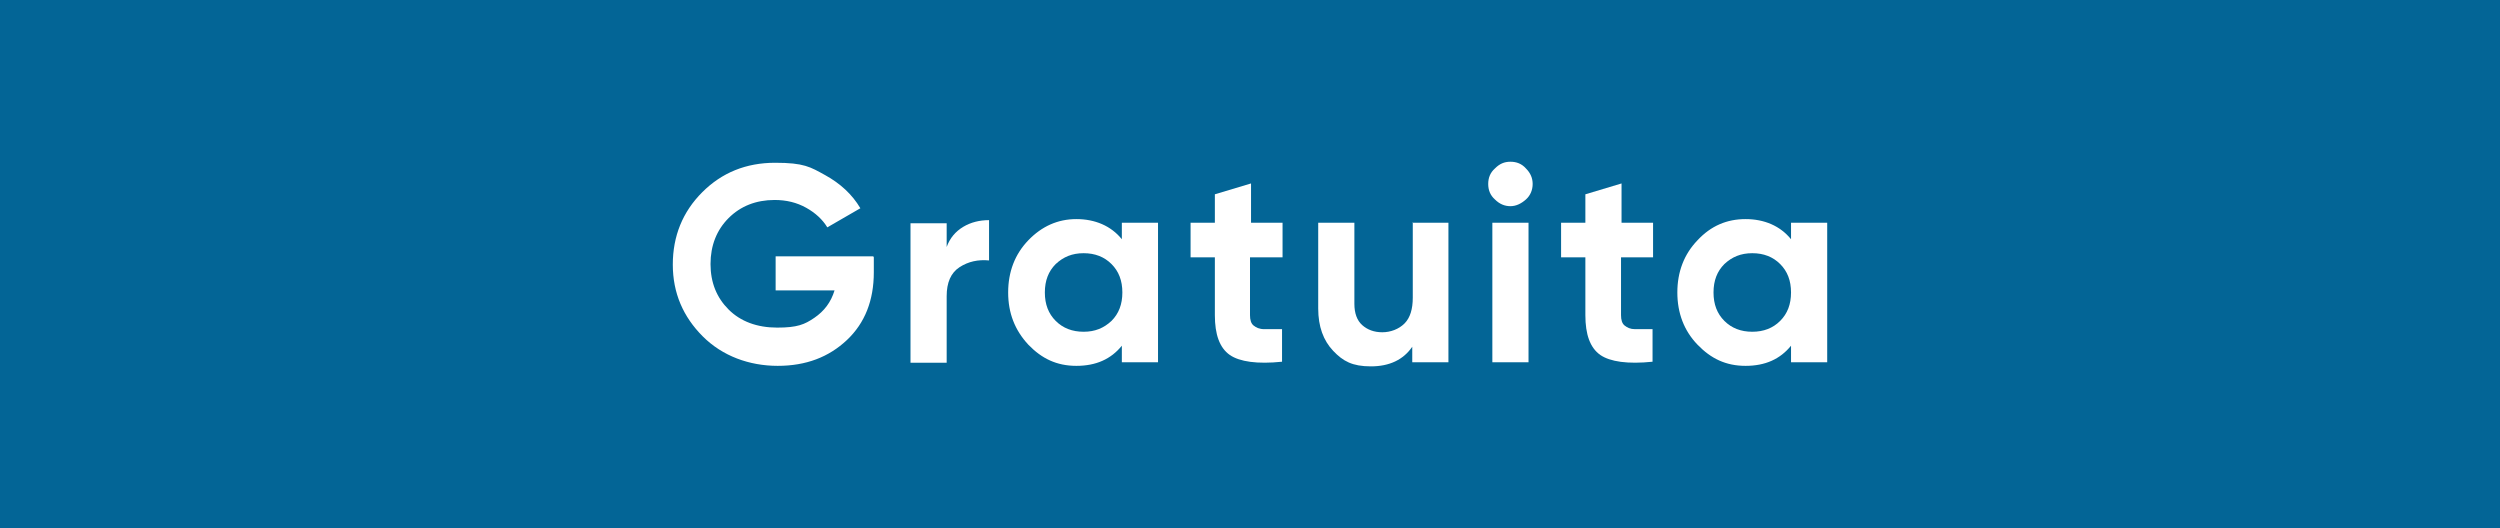
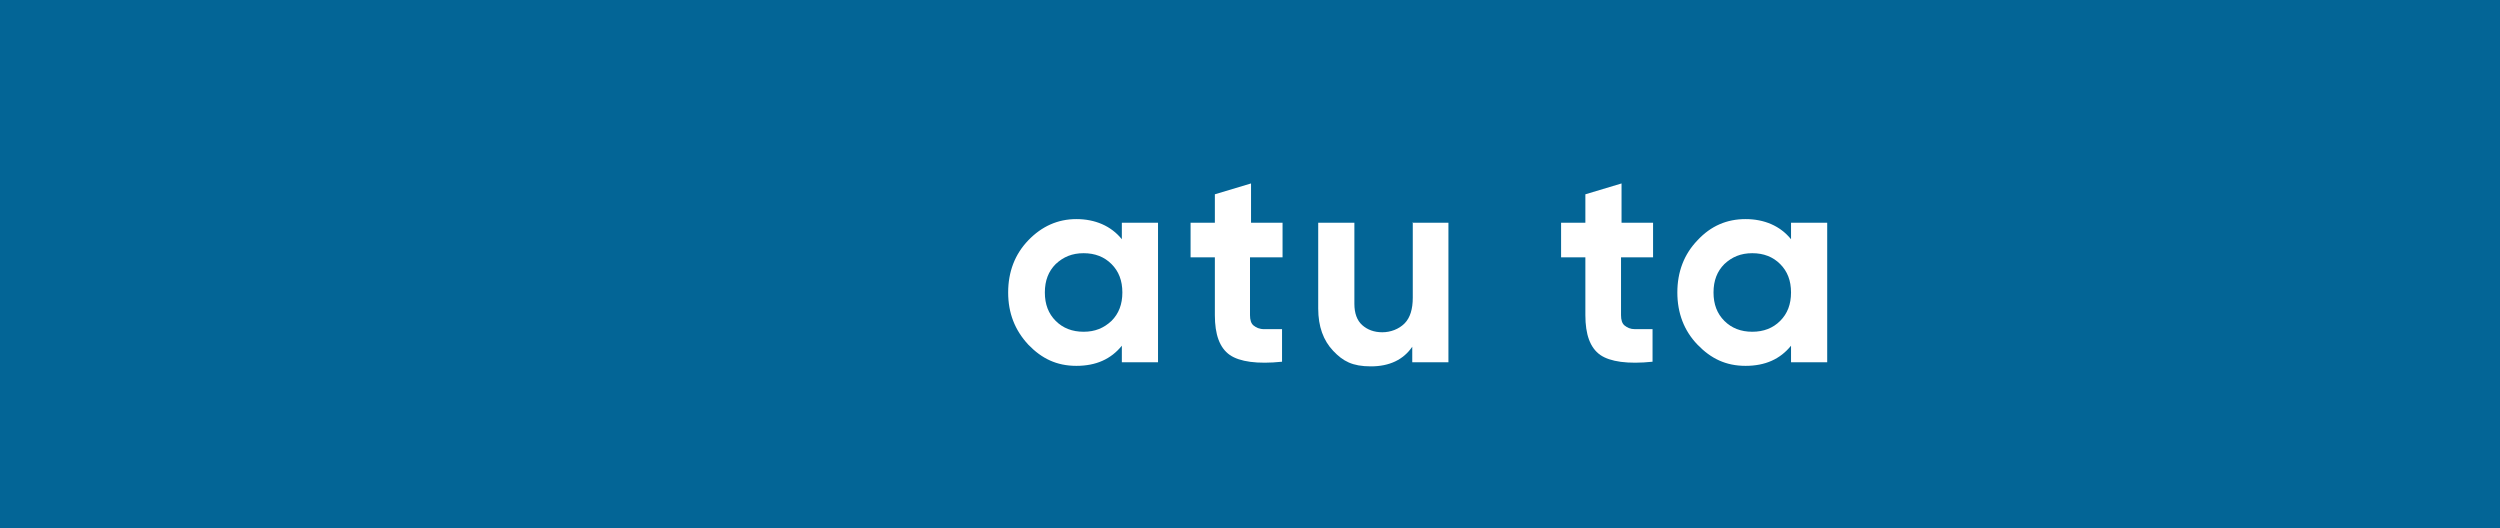
<svg xmlns="http://www.w3.org/2000/svg" id="Capa_1" version="1.1" viewBox="0 0 483.8 102.2">
  <defs>
    <style>
      .st0 {
        fill: #036596;
      }

      .st1 {
        fill: #fff;
      }
    </style>
  </defs>
  <rect class="st0" width="483.8" height="102.2" />
  <g>
-     <path class="st1" d="M169.1,49.8v2.9c0,5.4-1.7,9.8-5.2,13.1-3.5,3.3-7.9,5-13.4,5s-10.7-1.9-14.5-5.7c-3.8-3.8-5.8-8.4-5.8-13.9s1.9-10.2,5.7-14,8.5-5.7,14.1-5.7,6.8.8,9.7,2.4,5.2,3.7,6.8,6.4l-6.4,3.7c-.9-1.5-2.3-2.8-4.1-3.8-1.8-1-3.8-1.5-6.1-1.5-3.6,0-6.6,1.2-8.9,3.5s-3.5,5.3-3.5,8.9,1.2,6.5,3.5,8.8,5.5,3.5,9.4,3.5,5.3-.6,7.2-1.9,3.2-3,3.9-5.3h-11.4v-6.6h18.9,0Z" />
-     <path class="st1" d="M183.2,47.8c.6-1.7,1.7-3,3.2-3.9,1.5-.9,3.2-1.3,5-1.3v7.8c-2.1-.2-4,.2-5.7,1.3-1.7,1.1-2.5,3-2.5,5.6v12.9h-7v-27h7v4.6h0Z" />
    <path class="st1" d="M217.1,43.1h7v27h-7v-3.2c-2.1,2.6-5,3.9-8.8,3.9s-6.7-1.4-9.3-4.1c-2.6-2.8-3.9-6.1-3.9-10.1s1.3-7.4,3.9-10.1,5.7-4.1,9.3-4.1,6.7,1.3,8.8,3.9v-3.2ZM204.3,62.1c1.4,1.4,3.2,2.1,5.4,2.1s3.9-.7,5.4-2.1c1.4-1.4,2.1-3.2,2.1-5.5s-.7-4.1-2.1-5.5-3.2-2.1-5.4-2.1-3.9.7-5.4,2.1c-1.4,1.4-2.1,3.2-2.1,5.5s.7,4.1,2.1,5.5Z" />
    <path class="st1" d="M248,49.8h-6.1v11.2c0,.9.2,1.6.7,2s1.1.7,2.1.7c.9,0,2,0,3.4,0v6.3c-4.8.5-8.2,0-10.1-1.3-2-1.4-2.9-4-2.9-7.7v-11.2h-4.7v-6.7h4.7v-5.5l7-2.1v7.6h6.1v6.7h0Z" />
    <path class="st1" d="M273.3,43.1h7v27h-7v-3c-1.7,2.5-4.4,3.8-8,3.8s-5.4-1-7.3-3-2.9-4.7-2.9-8.2v-16.6h7v15.7c0,1.8.5,3.2,1.5,4.1s2.3,1.4,3.9,1.4,3.2-.6,4.3-1.7c1.1-1.1,1.6-2.8,1.6-5v-14.6Z" />
-     <path class="st1" d="M292.3,39.9c-1.1,0-2.1-.4-3-1.3-.9-.8-1.3-1.8-1.3-3s.4-2.2,1.3-3c.9-.9,1.8-1.3,3-1.3s2.2.4,3,1.3c.9.9,1.3,1.9,1.3,3s-.4,2.2-1.3,3c-.9.8-1.9,1.3-3,1.3ZM288.8,70.1v-27h7v27h-7Z" />
    <path class="st1" d="M319.8,49.8h-6.1v11.2c0,.9.2,1.6.7,2s1.1.7,2,.7c.9,0,2,0,3.4,0v6.3c-4.8.5-8.2,0-10.1-1.3-2-1.4-2.9-4-2.9-7.7v-11.2h-4.7v-6.7h4.7v-5.5l7-2.1v7.6h6.1v6.7h0Z" />
    <path class="st1" d="M346.6,43.1h7v27h-7v-3.2c-2.1,2.6-5,3.9-8.8,3.9s-6.7-1.4-9.3-4.1-3.9-6.1-3.9-10.1,1.3-7.4,3.9-10.1c2.6-2.8,5.7-4.1,9.3-4.1s6.7,1.3,8.8,3.9v-3.2ZM333.7,62.1c1.4,1.4,3.2,2.1,5.4,2.1s4-.7,5.4-2.1c1.4-1.4,2.1-3.2,2.1-5.5s-.7-4.1-2.1-5.5-3.2-2.1-5.4-2.1-3.9.7-5.4,2.1c-1.4,1.4-2.1,3.2-2.1,5.5s.7,4.1,2.1,5.5Z" />
  </g>
</svg>